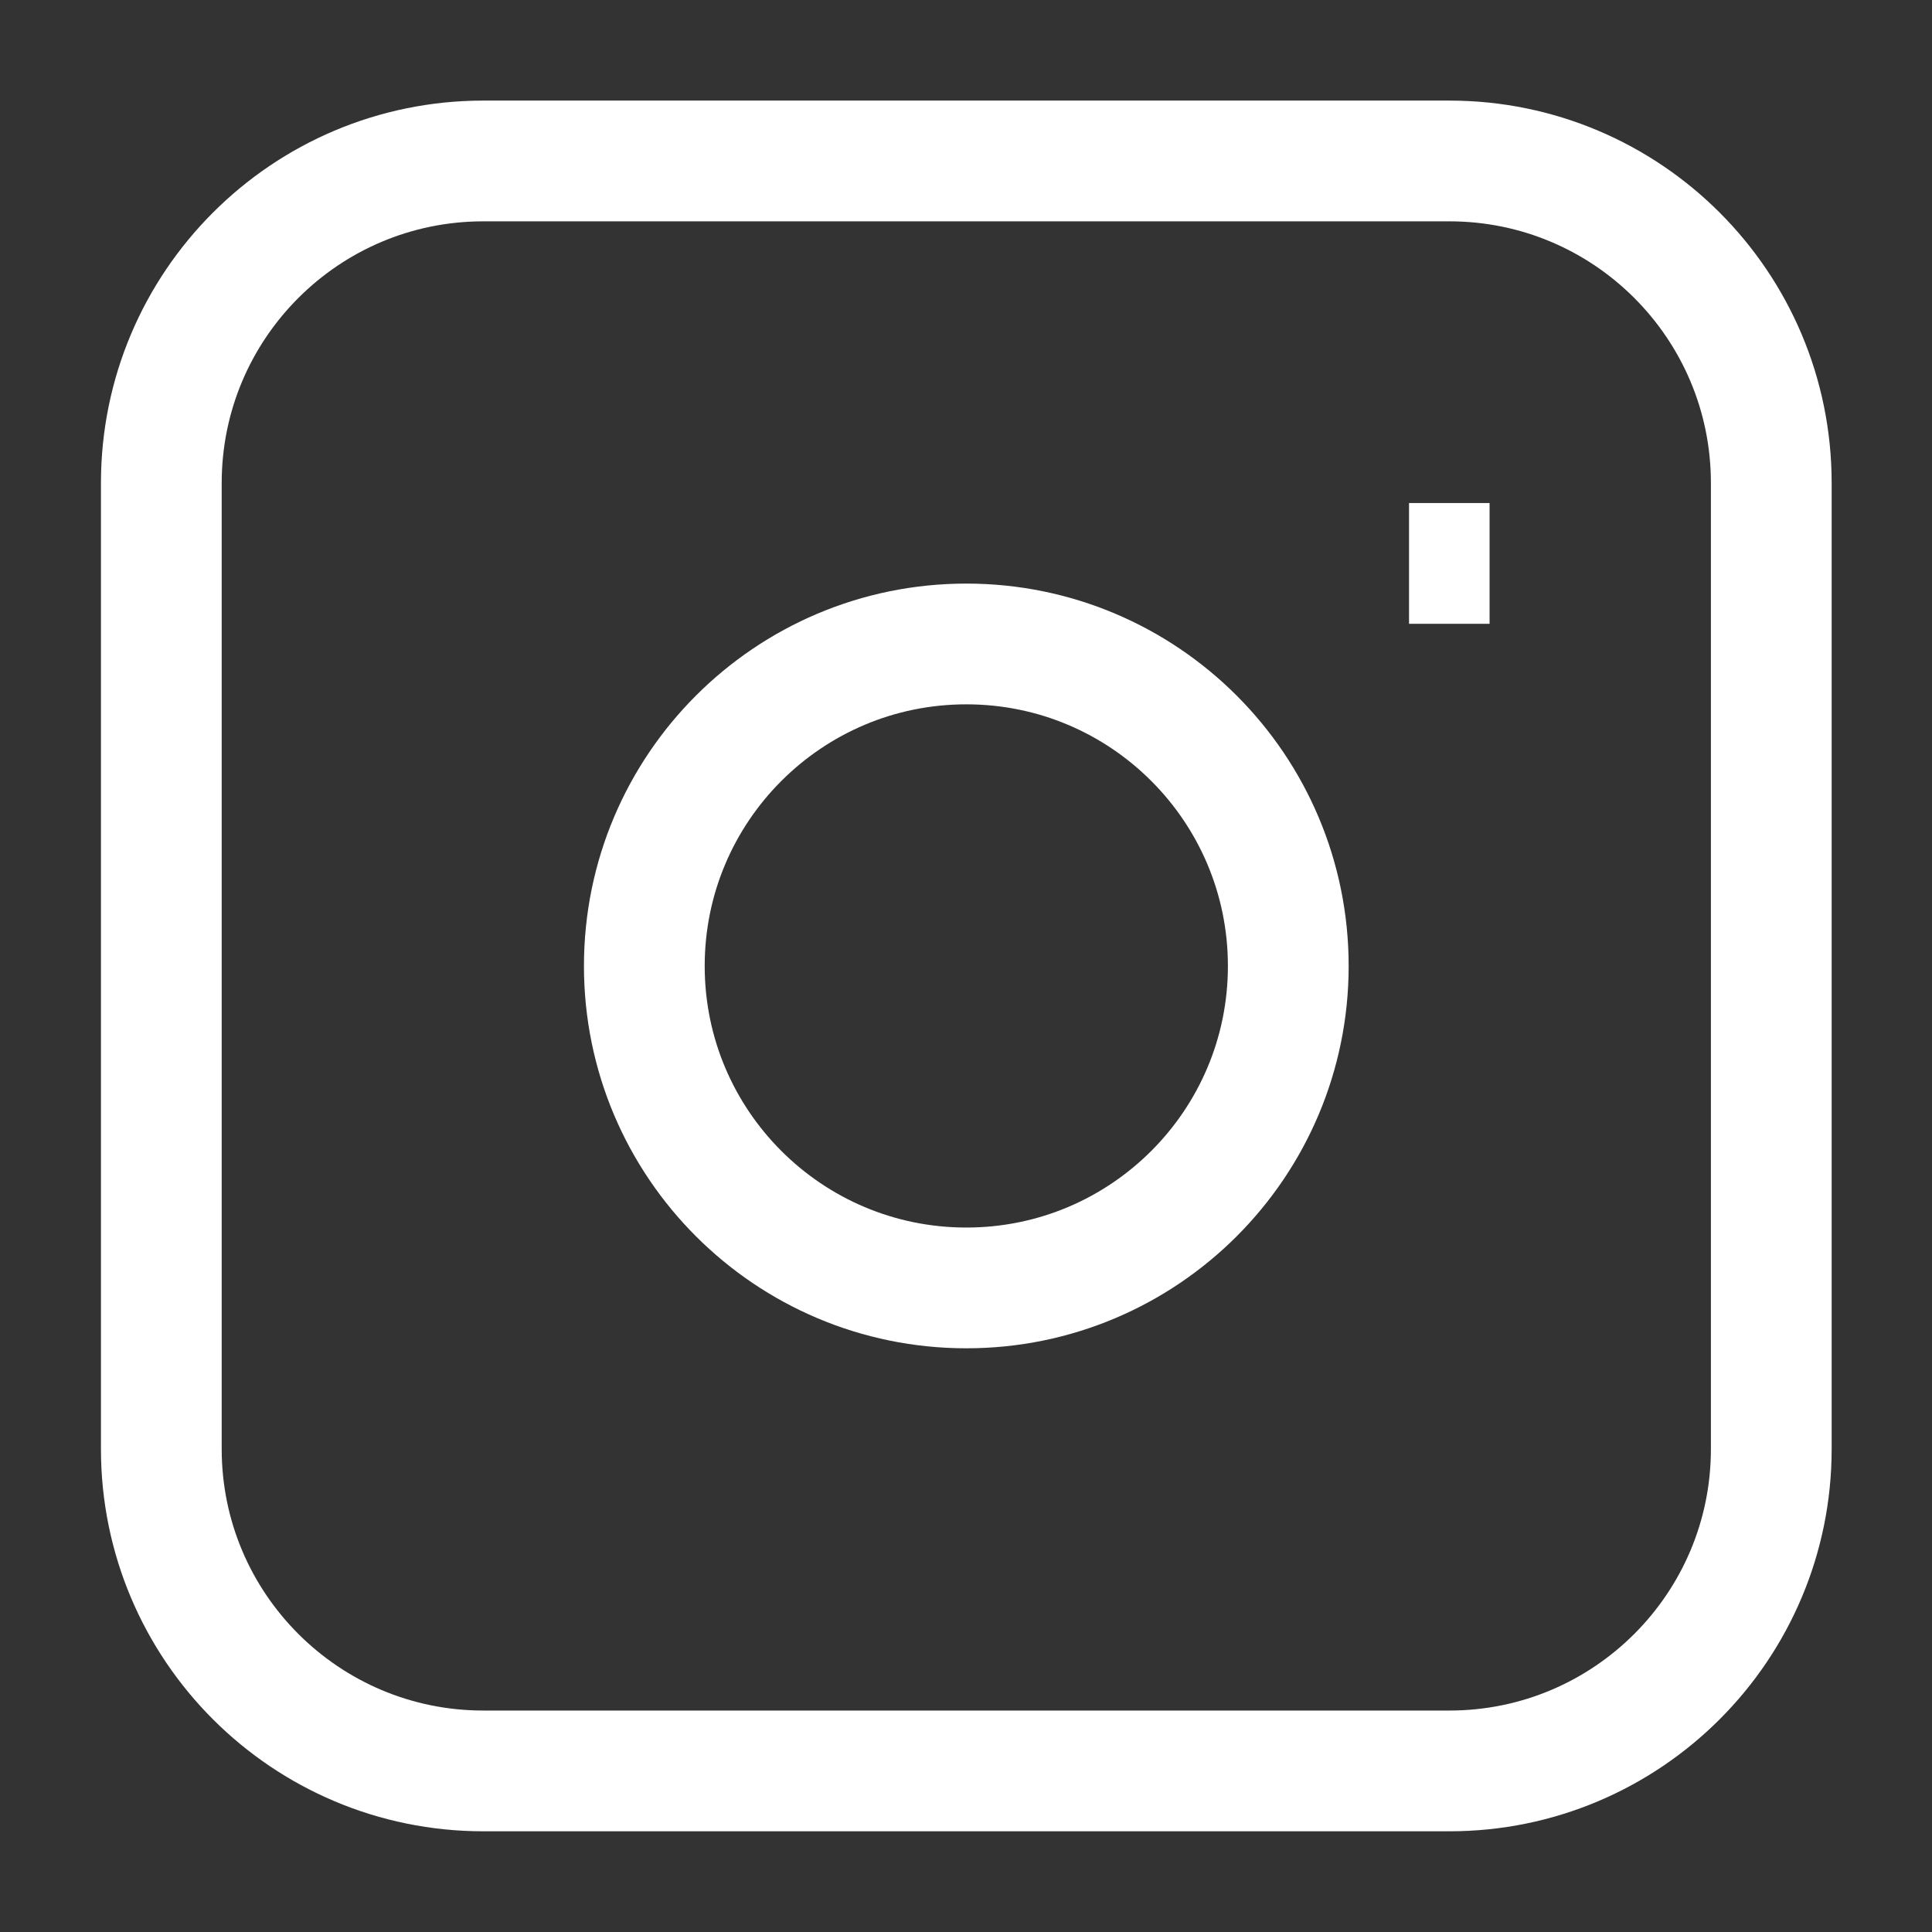
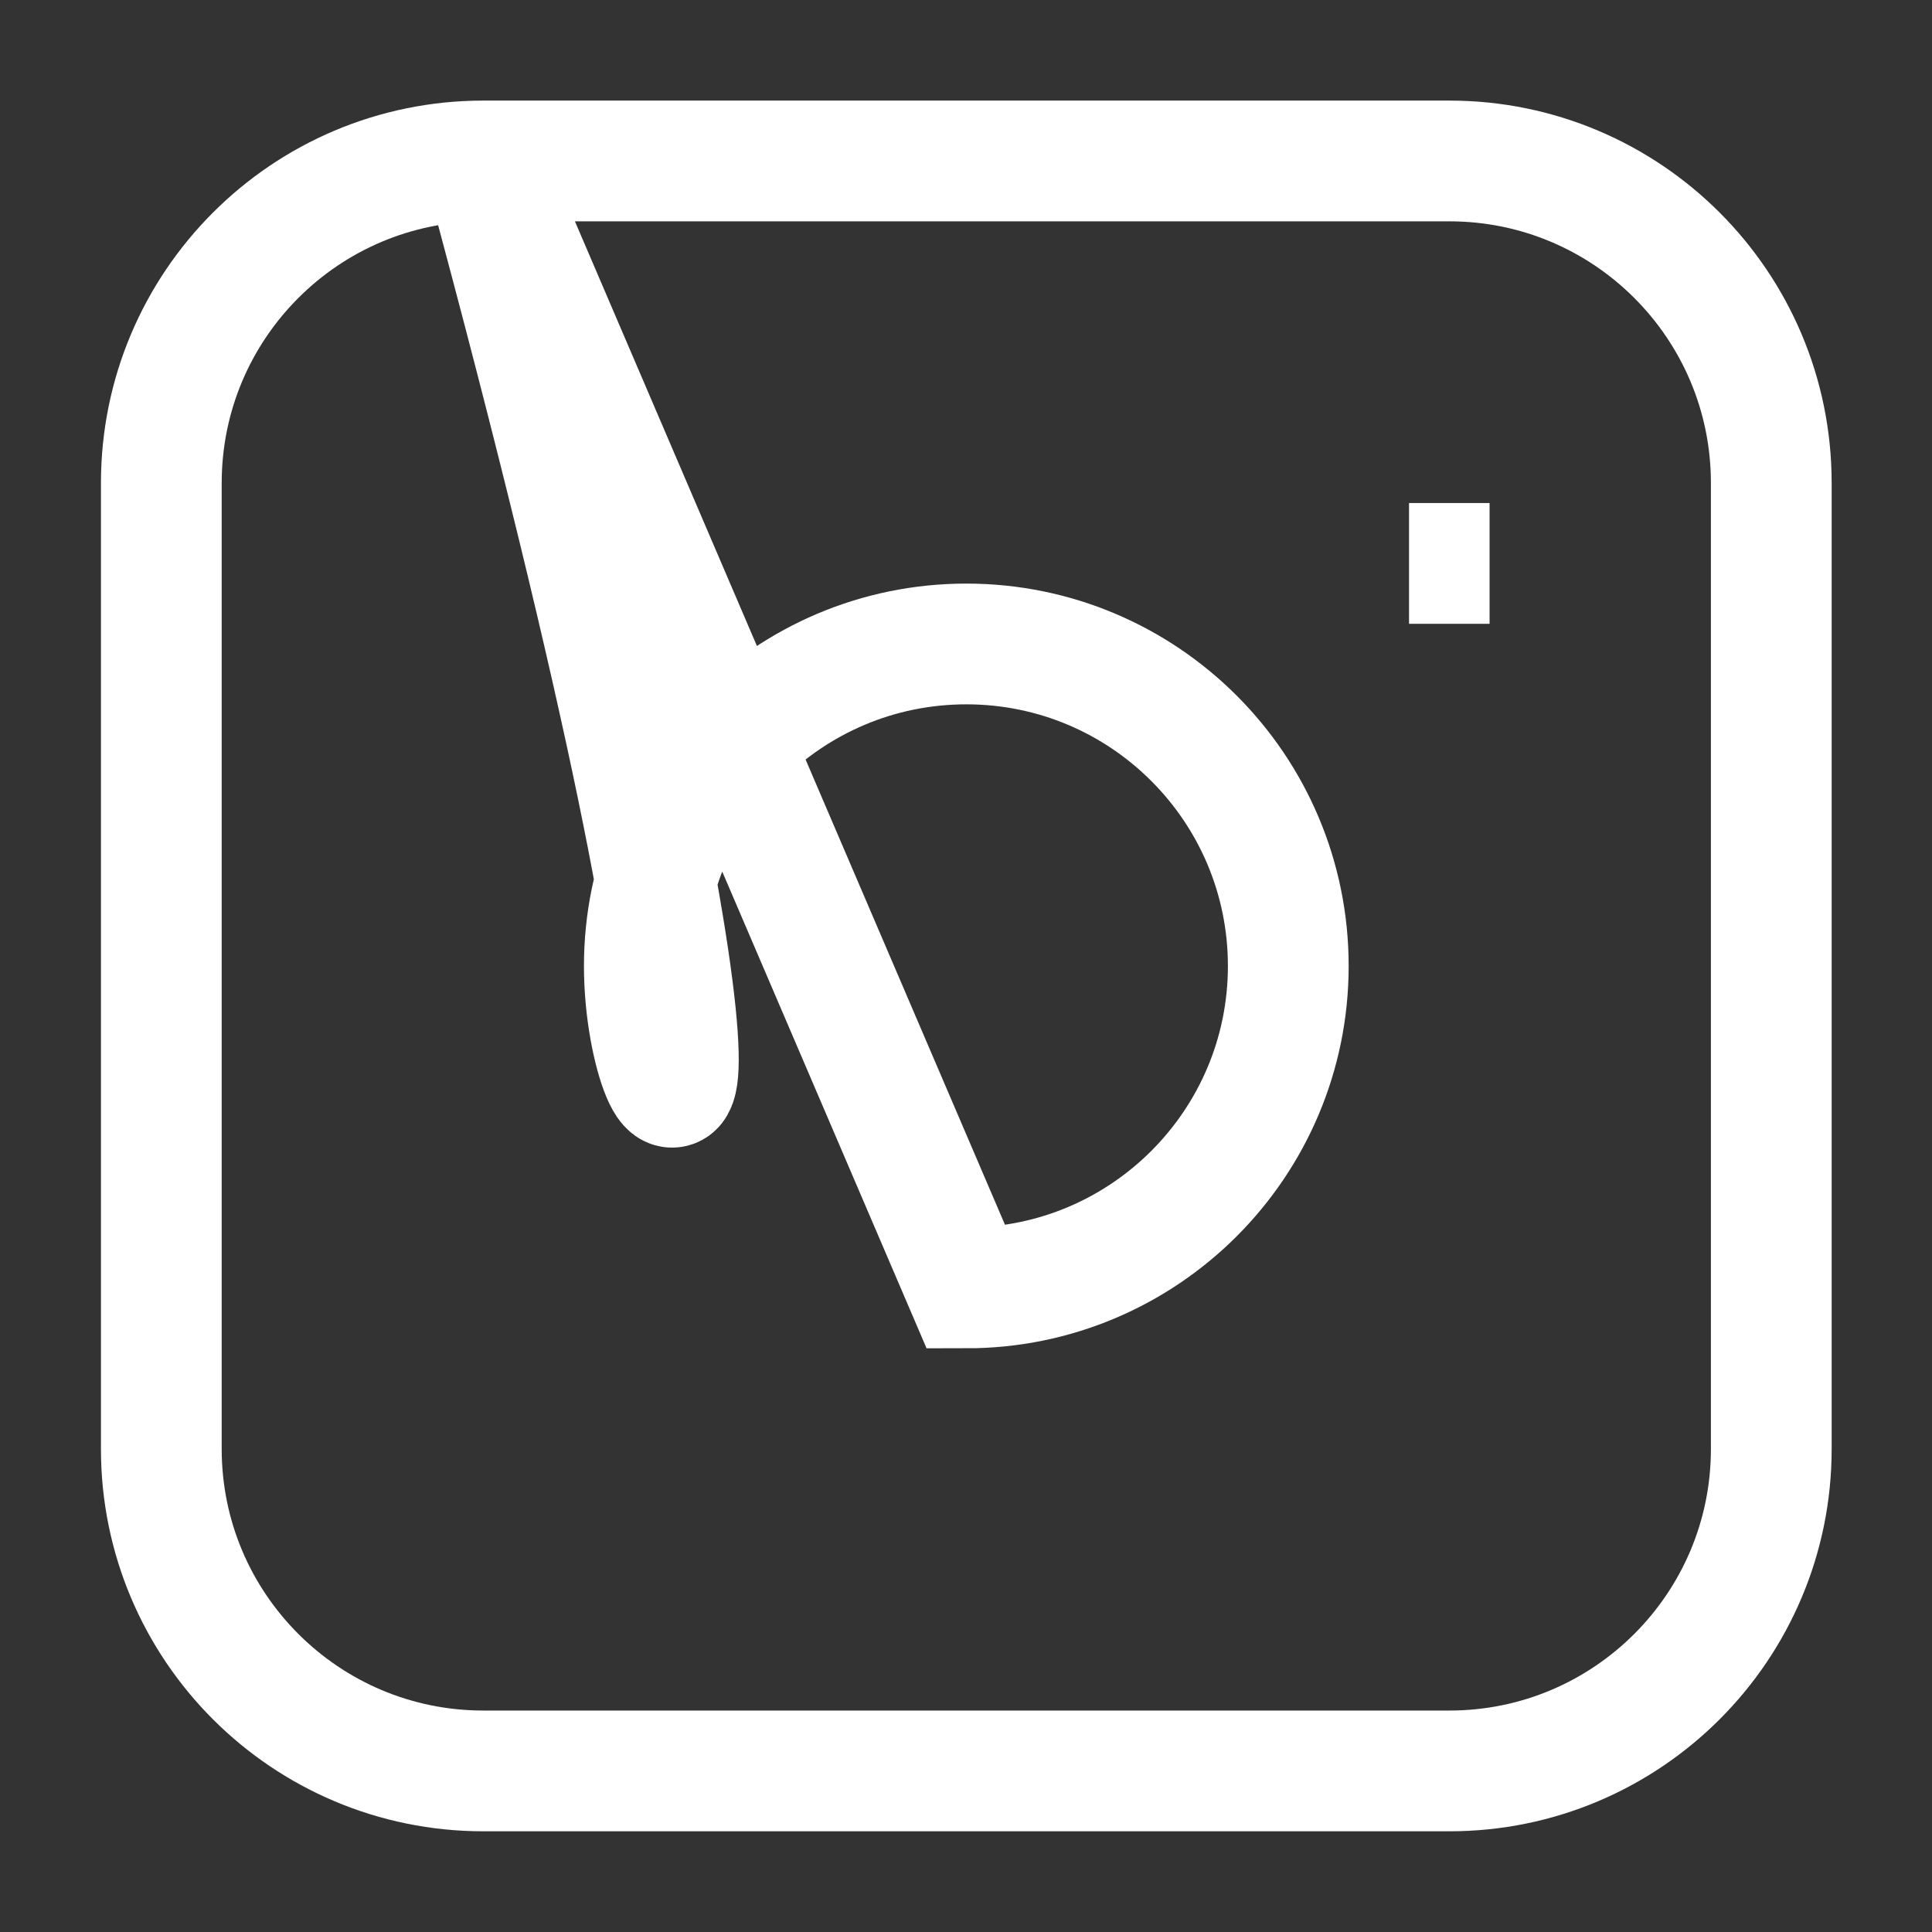
<svg xmlns="http://www.w3.org/2000/svg" width="16" height="16" viewBox="0 0 16 16" fill="none">
  <rect x="0" y="0" width="16" height="16" fill="#333333" stroke="none" />
-   <path d="M11.669 4.666H12.336M4.003 1.333H12.003C13.475 1.333 14.669 2.527 14.669 4V12C14.669 13.472 13.475 14.666 12.003 14.666H4.003C2.53 14.666 1.336 13.472 1.336 12V4C1.336 2.527 2.53 1.333 4.003 1.333ZM8.003 10.666C6.53 10.666 5.336 9.472 5.336 8C5.336 6.527 6.53 5.333 8.003 5.333C9.475 5.333 10.669 6.527 10.669 8C10.669 9.472 9.475 10.666 8.003 10.666Z" stroke="white" />
+   <path d="M11.669 4.666H12.336M4.003 1.333H12.003C13.475 1.333 14.669 2.527 14.669 4V12C14.669 13.472 13.475 14.666 12.003 14.666H4.003C2.53 14.666 1.336 13.472 1.336 12V4C1.336 2.527 2.53 1.333 4.003 1.333ZC6.53 10.666 5.336 9.472 5.336 8C5.336 6.527 6.53 5.333 8.003 5.333C9.475 5.333 10.669 6.527 10.669 8C10.669 9.472 9.475 10.666 8.003 10.666Z" stroke="white" />
</svg>